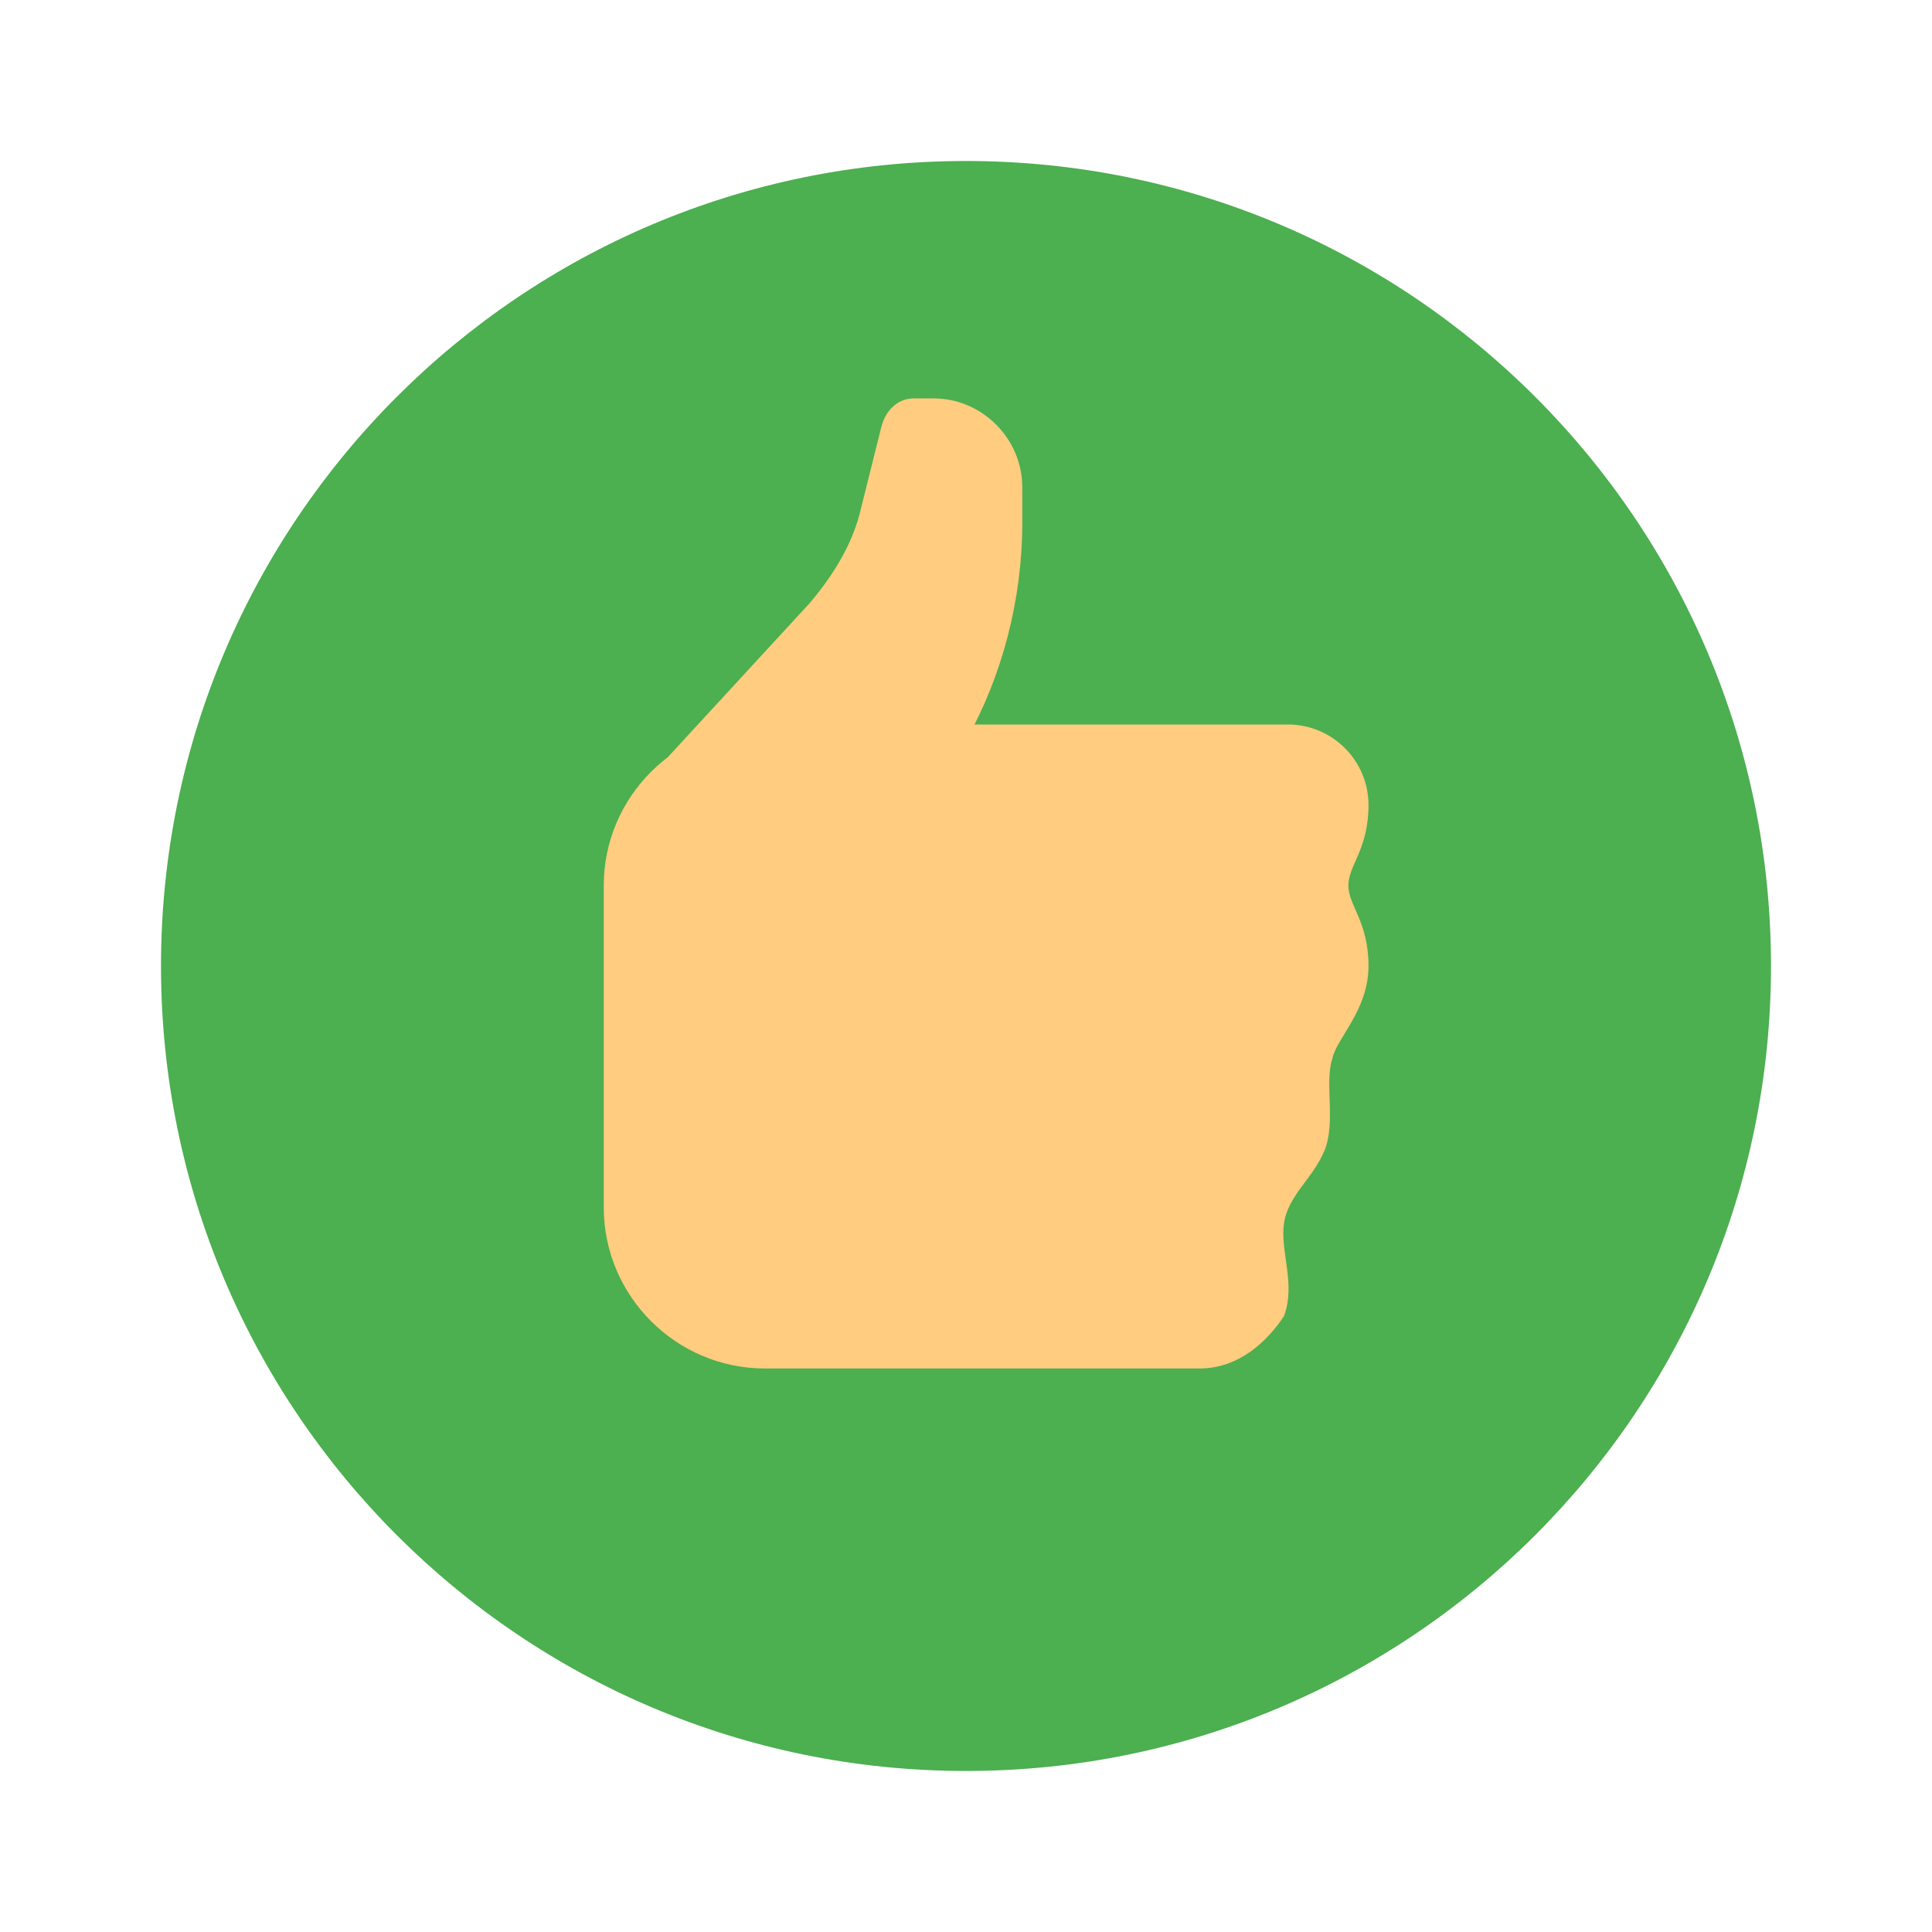
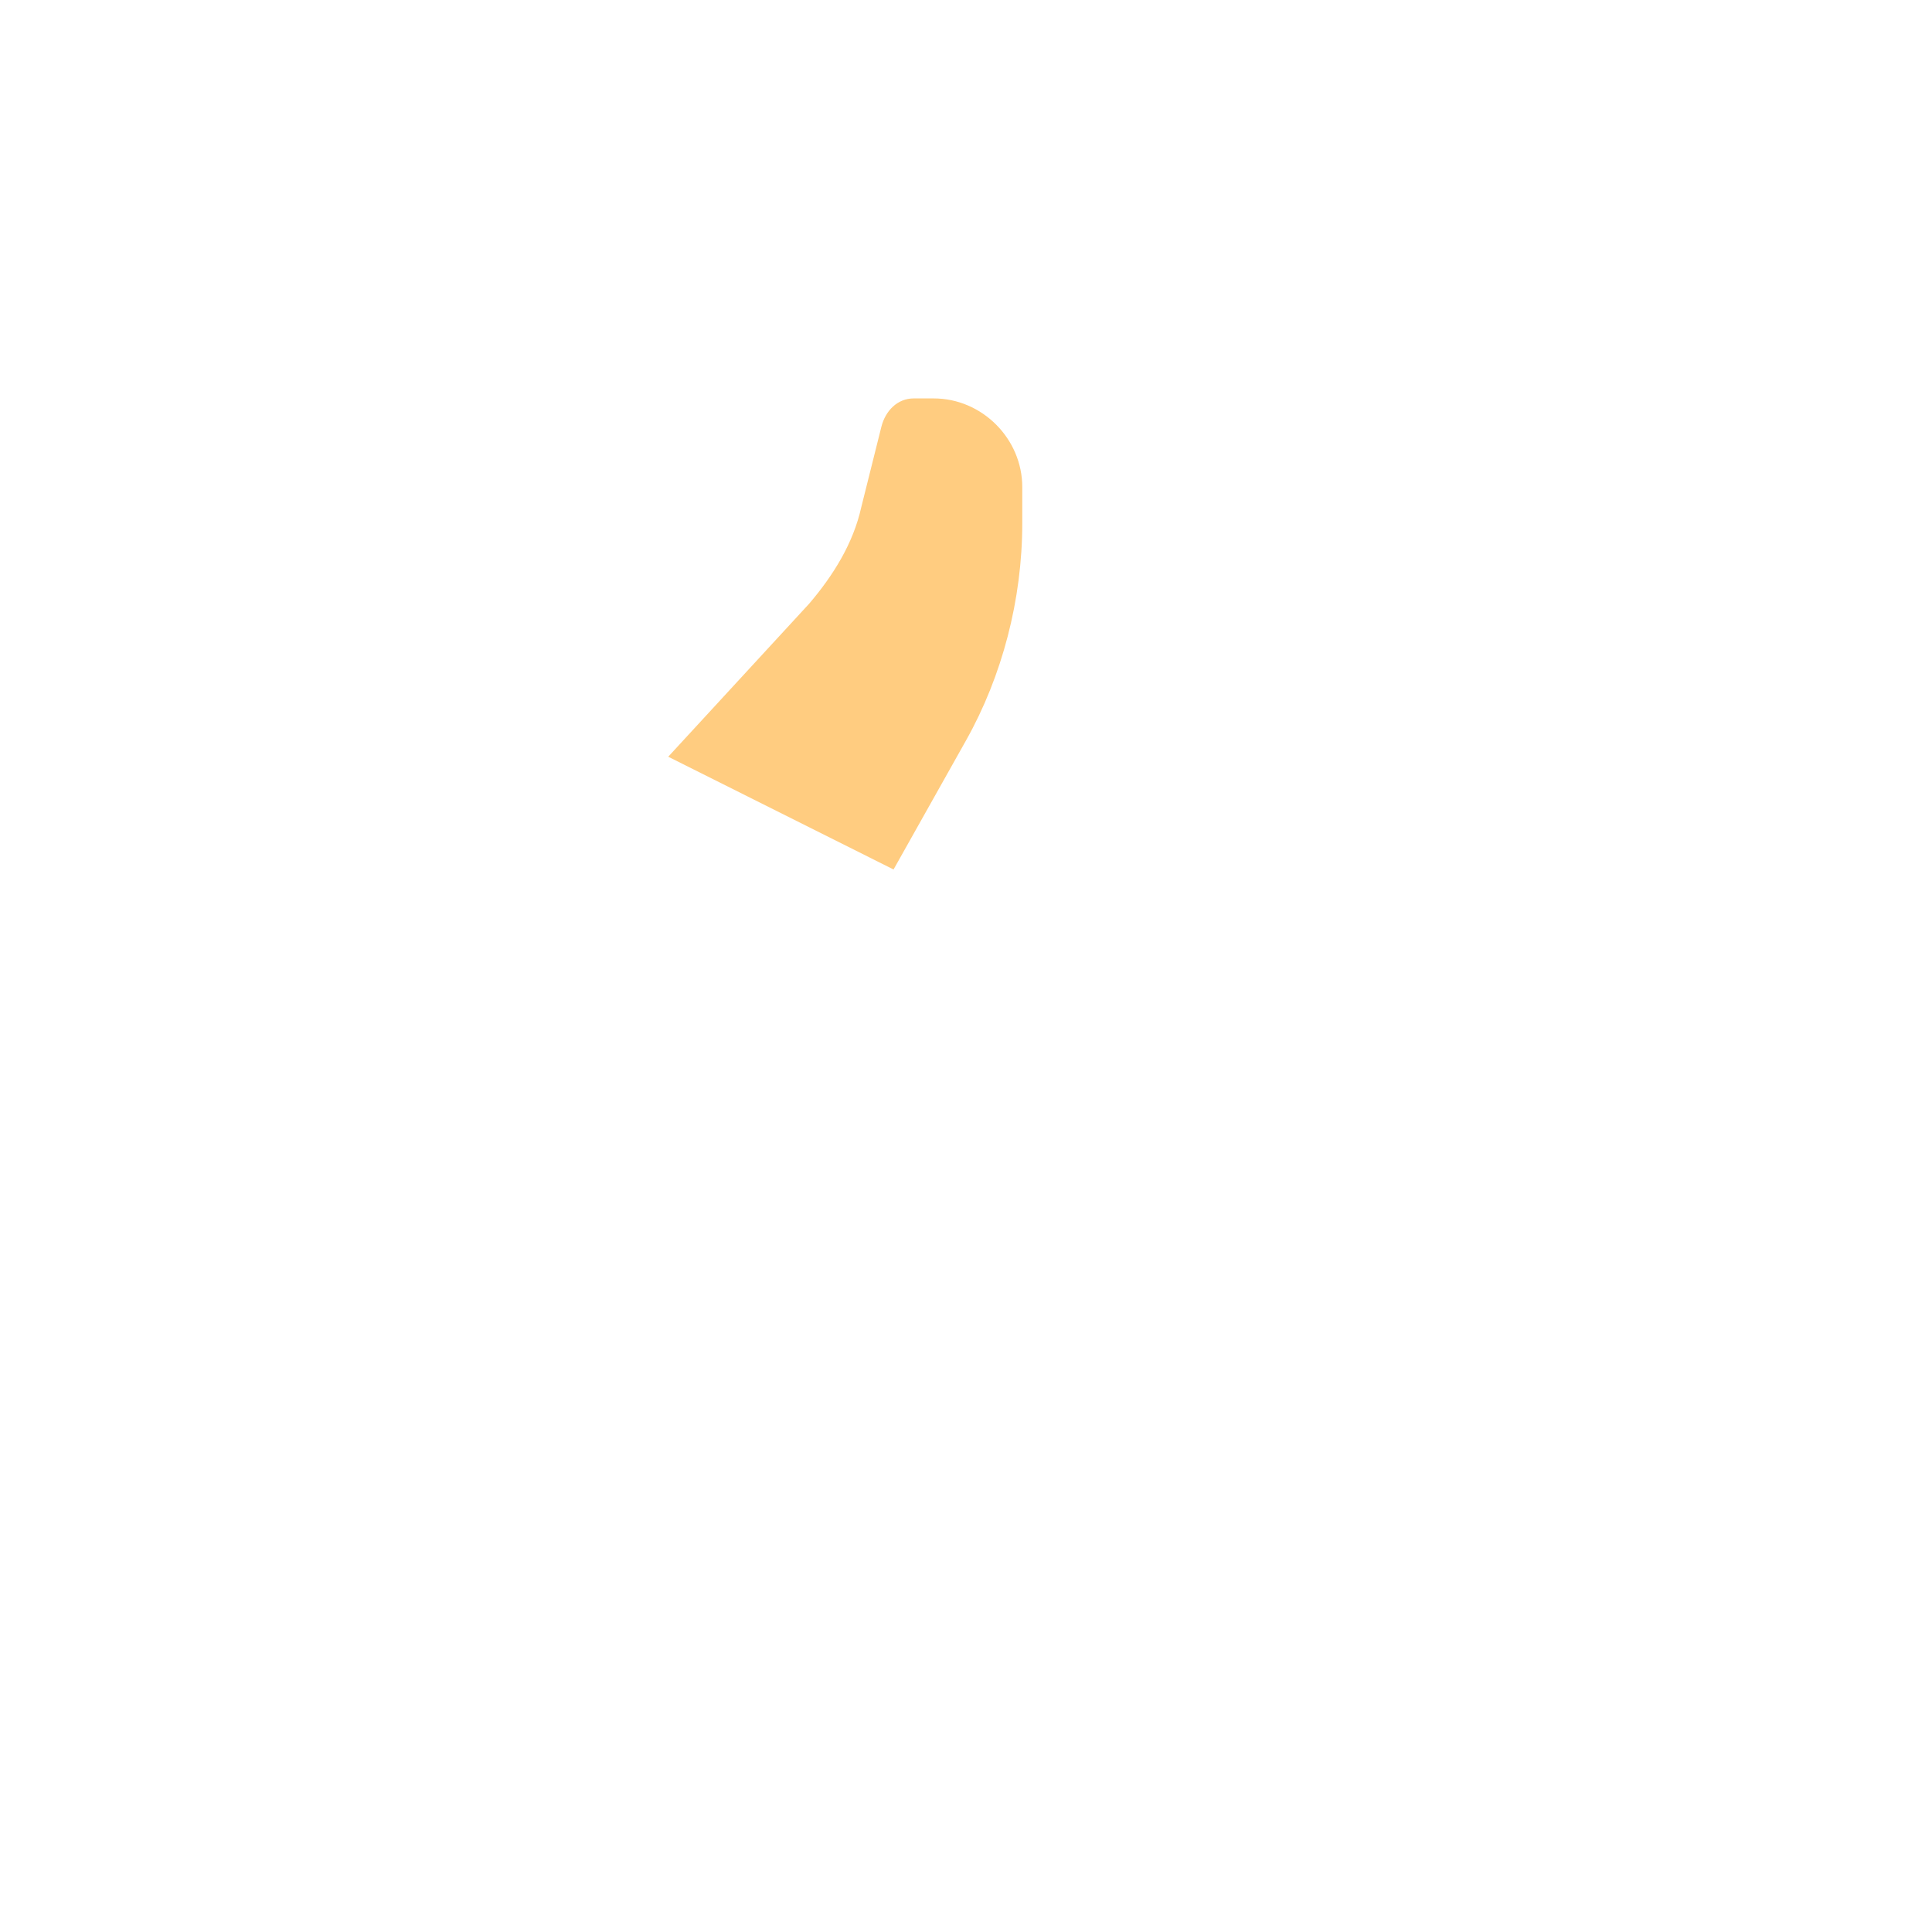
<svg xmlns="http://www.w3.org/2000/svg" width="72" height="72" viewBox="0 0 72 72" fill="none">
-   <path d="M66 35.999C66 52.566 52.566 65.999 36 65.999C19.434 65.999 6 52.566 6 35.999C6 19.433 19.434 6 36 6C52.566 6 66 19.433 66 35.999Z" fill="#4CAF50" />
  <path d="M24.903 28.201L33.3 32.403L36 27.596C37.347 25.2 38.097 22.346 38.097 19.5V18.152C38.097 16.348 36.597 14.848 34.799 14.848H34.049C33.452 14.848 33 15.3 32.847 15.902L32.097 18.902C31.799 20.25 31.049 21.451 30.153 22.5L24.903 28.201Z" fill="#FFCC80" />
-   <path d="M44.702 50.999C43.653 50.999 28.5 50.999 28.5 50.999C25.201 50.999 22.5 48.298 22.5 44.999V32.999C22.5 29.701 25.201 27 28.5 27H48C49.653 27 51 28.346 51 30C51 31.652 50.25 32.249 50.25 32.999C50.25 33.749 51 34.346 51 35.999C51 37.653 49.798 38.701 49.653 39.451C49.349 40.348 49.8 41.848 49.349 42.903C48.903 43.951 48.002 44.55 47.849 45.598C47.702 46.653 48.3 47.848 47.849 49.05C47.25 49.951 46.202 50.999 44.702 50.999Z" fill="#FFCC80" />
</svg>